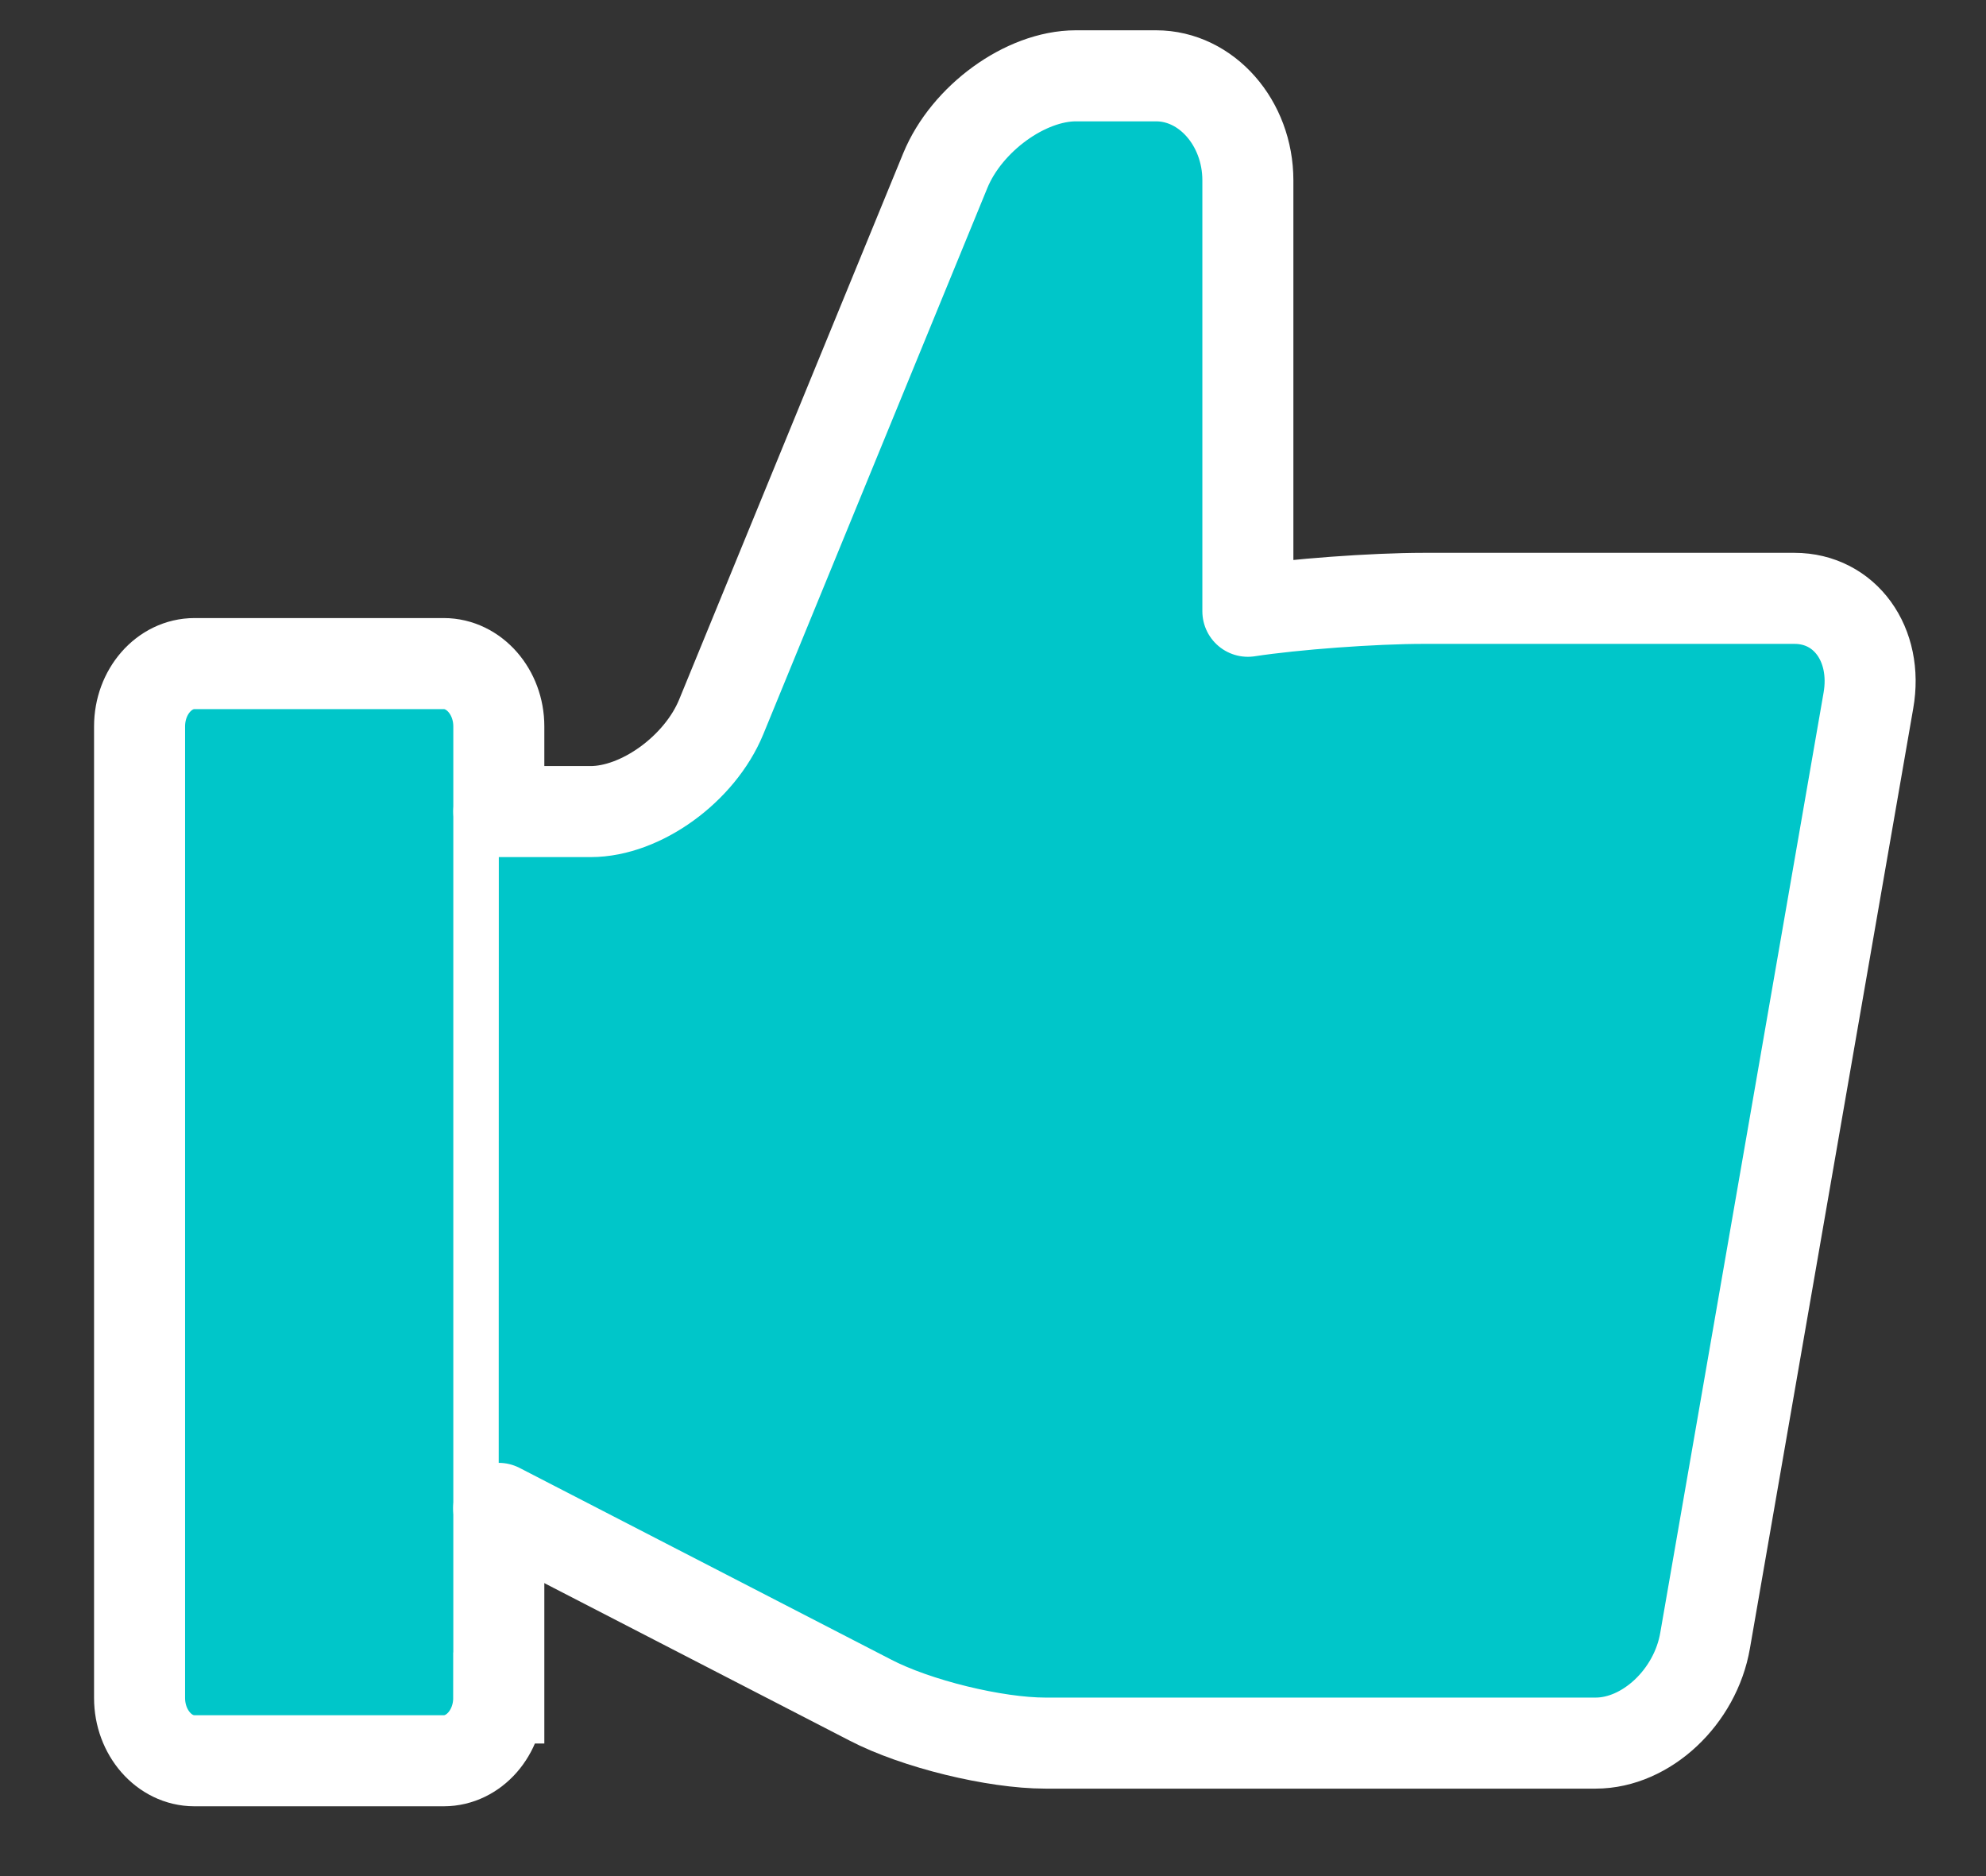
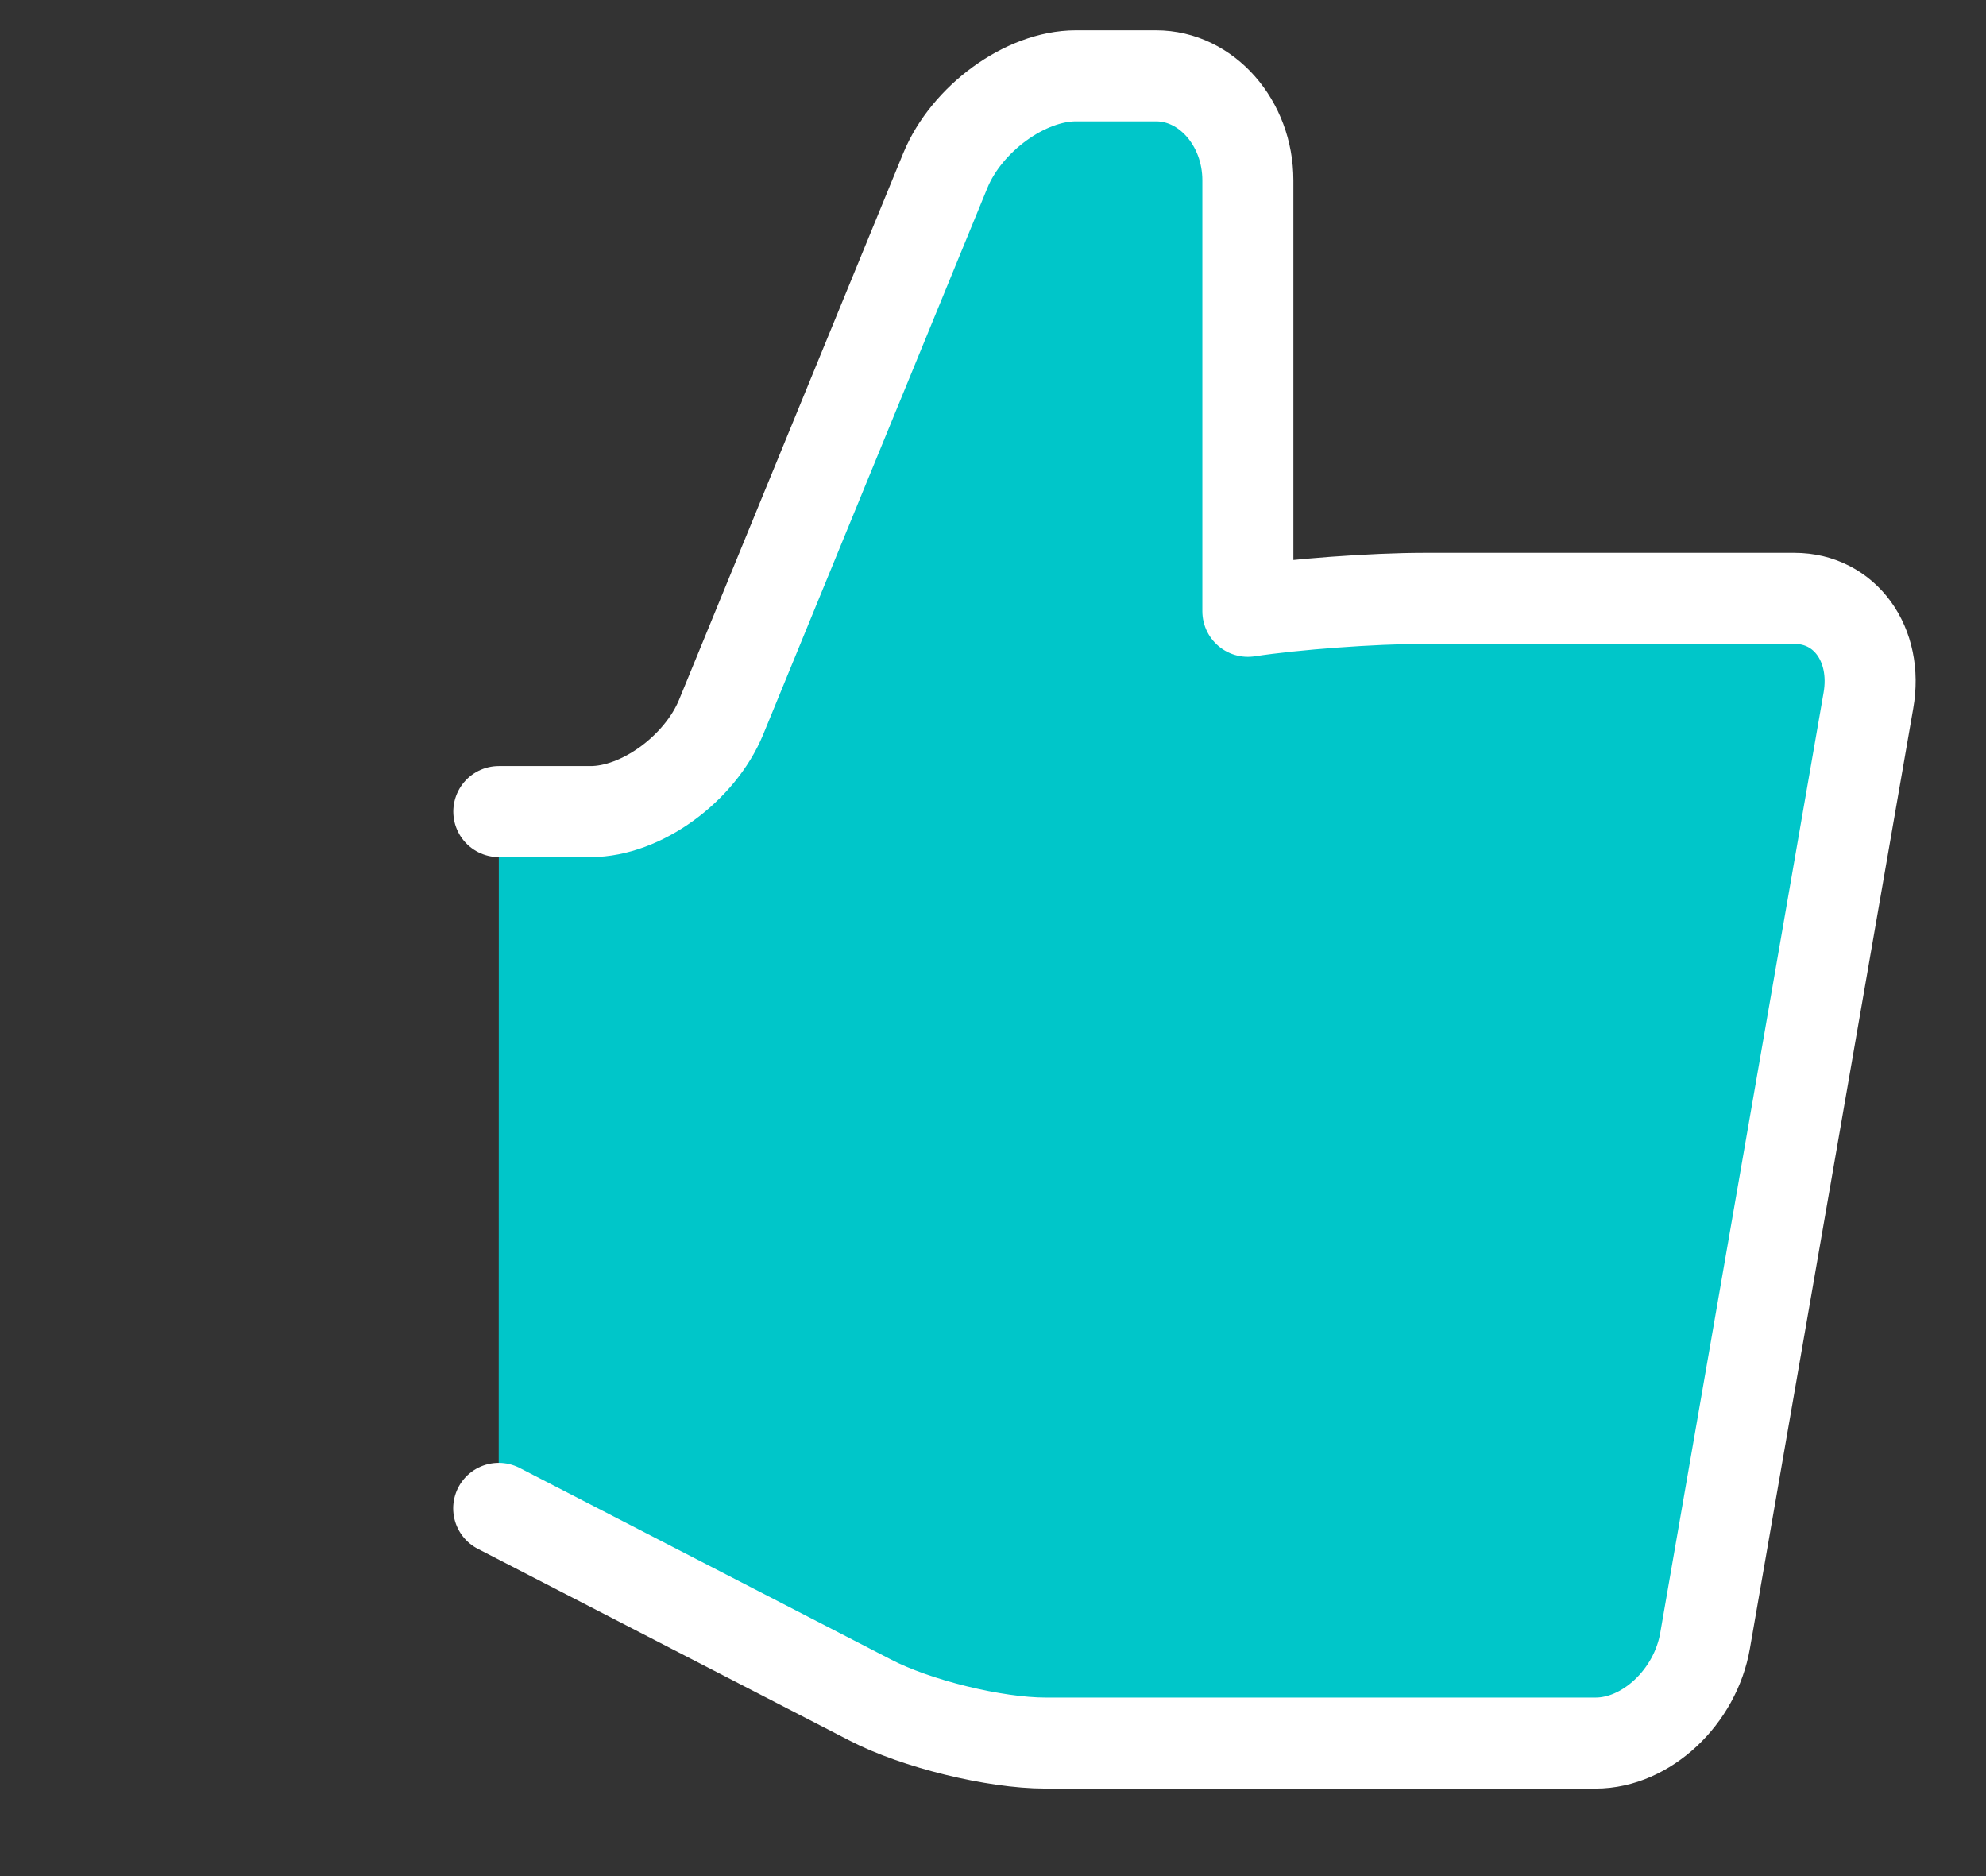
<svg xmlns="http://www.w3.org/2000/svg" width="18" height="17" viewBox="0 0 18 17">
  <rect x="0" y="0" width="18" height="17" fill="#333333" stroke="none" />
  <g fill="#00C6C9" fill-rule="evenodd" stroke="#FFF" stroke-width=".825">
-     <path d="M4.52 15.386c0 .313-.224.569-.498.569h-2.26c-.274 0-.497-.256-.497-.569V6.582c0-.313.223-.569.498-.569h2.259c.274 0 .499.256.499.569v8.804z" />
    <path stroke-linecap="round" stroke-linejoin="round" d="M4.52 13.668l3.366 1.736c.416.217 1.131.391 1.589.391h4.987c.458 0 .904-.417.992-.929l1.48-8.517c.09-.51-.213-.927-.67-.927h-3.36c-.458 0-1.175.053-1.594.117V1.634c0-.52-.375-.947-.832-.947h-.727c-.457 0-.989.387-1.183.858L6.536 6.498c-.194.47-.727.856-1.183.856h-.832" />
  </g>
</svg>